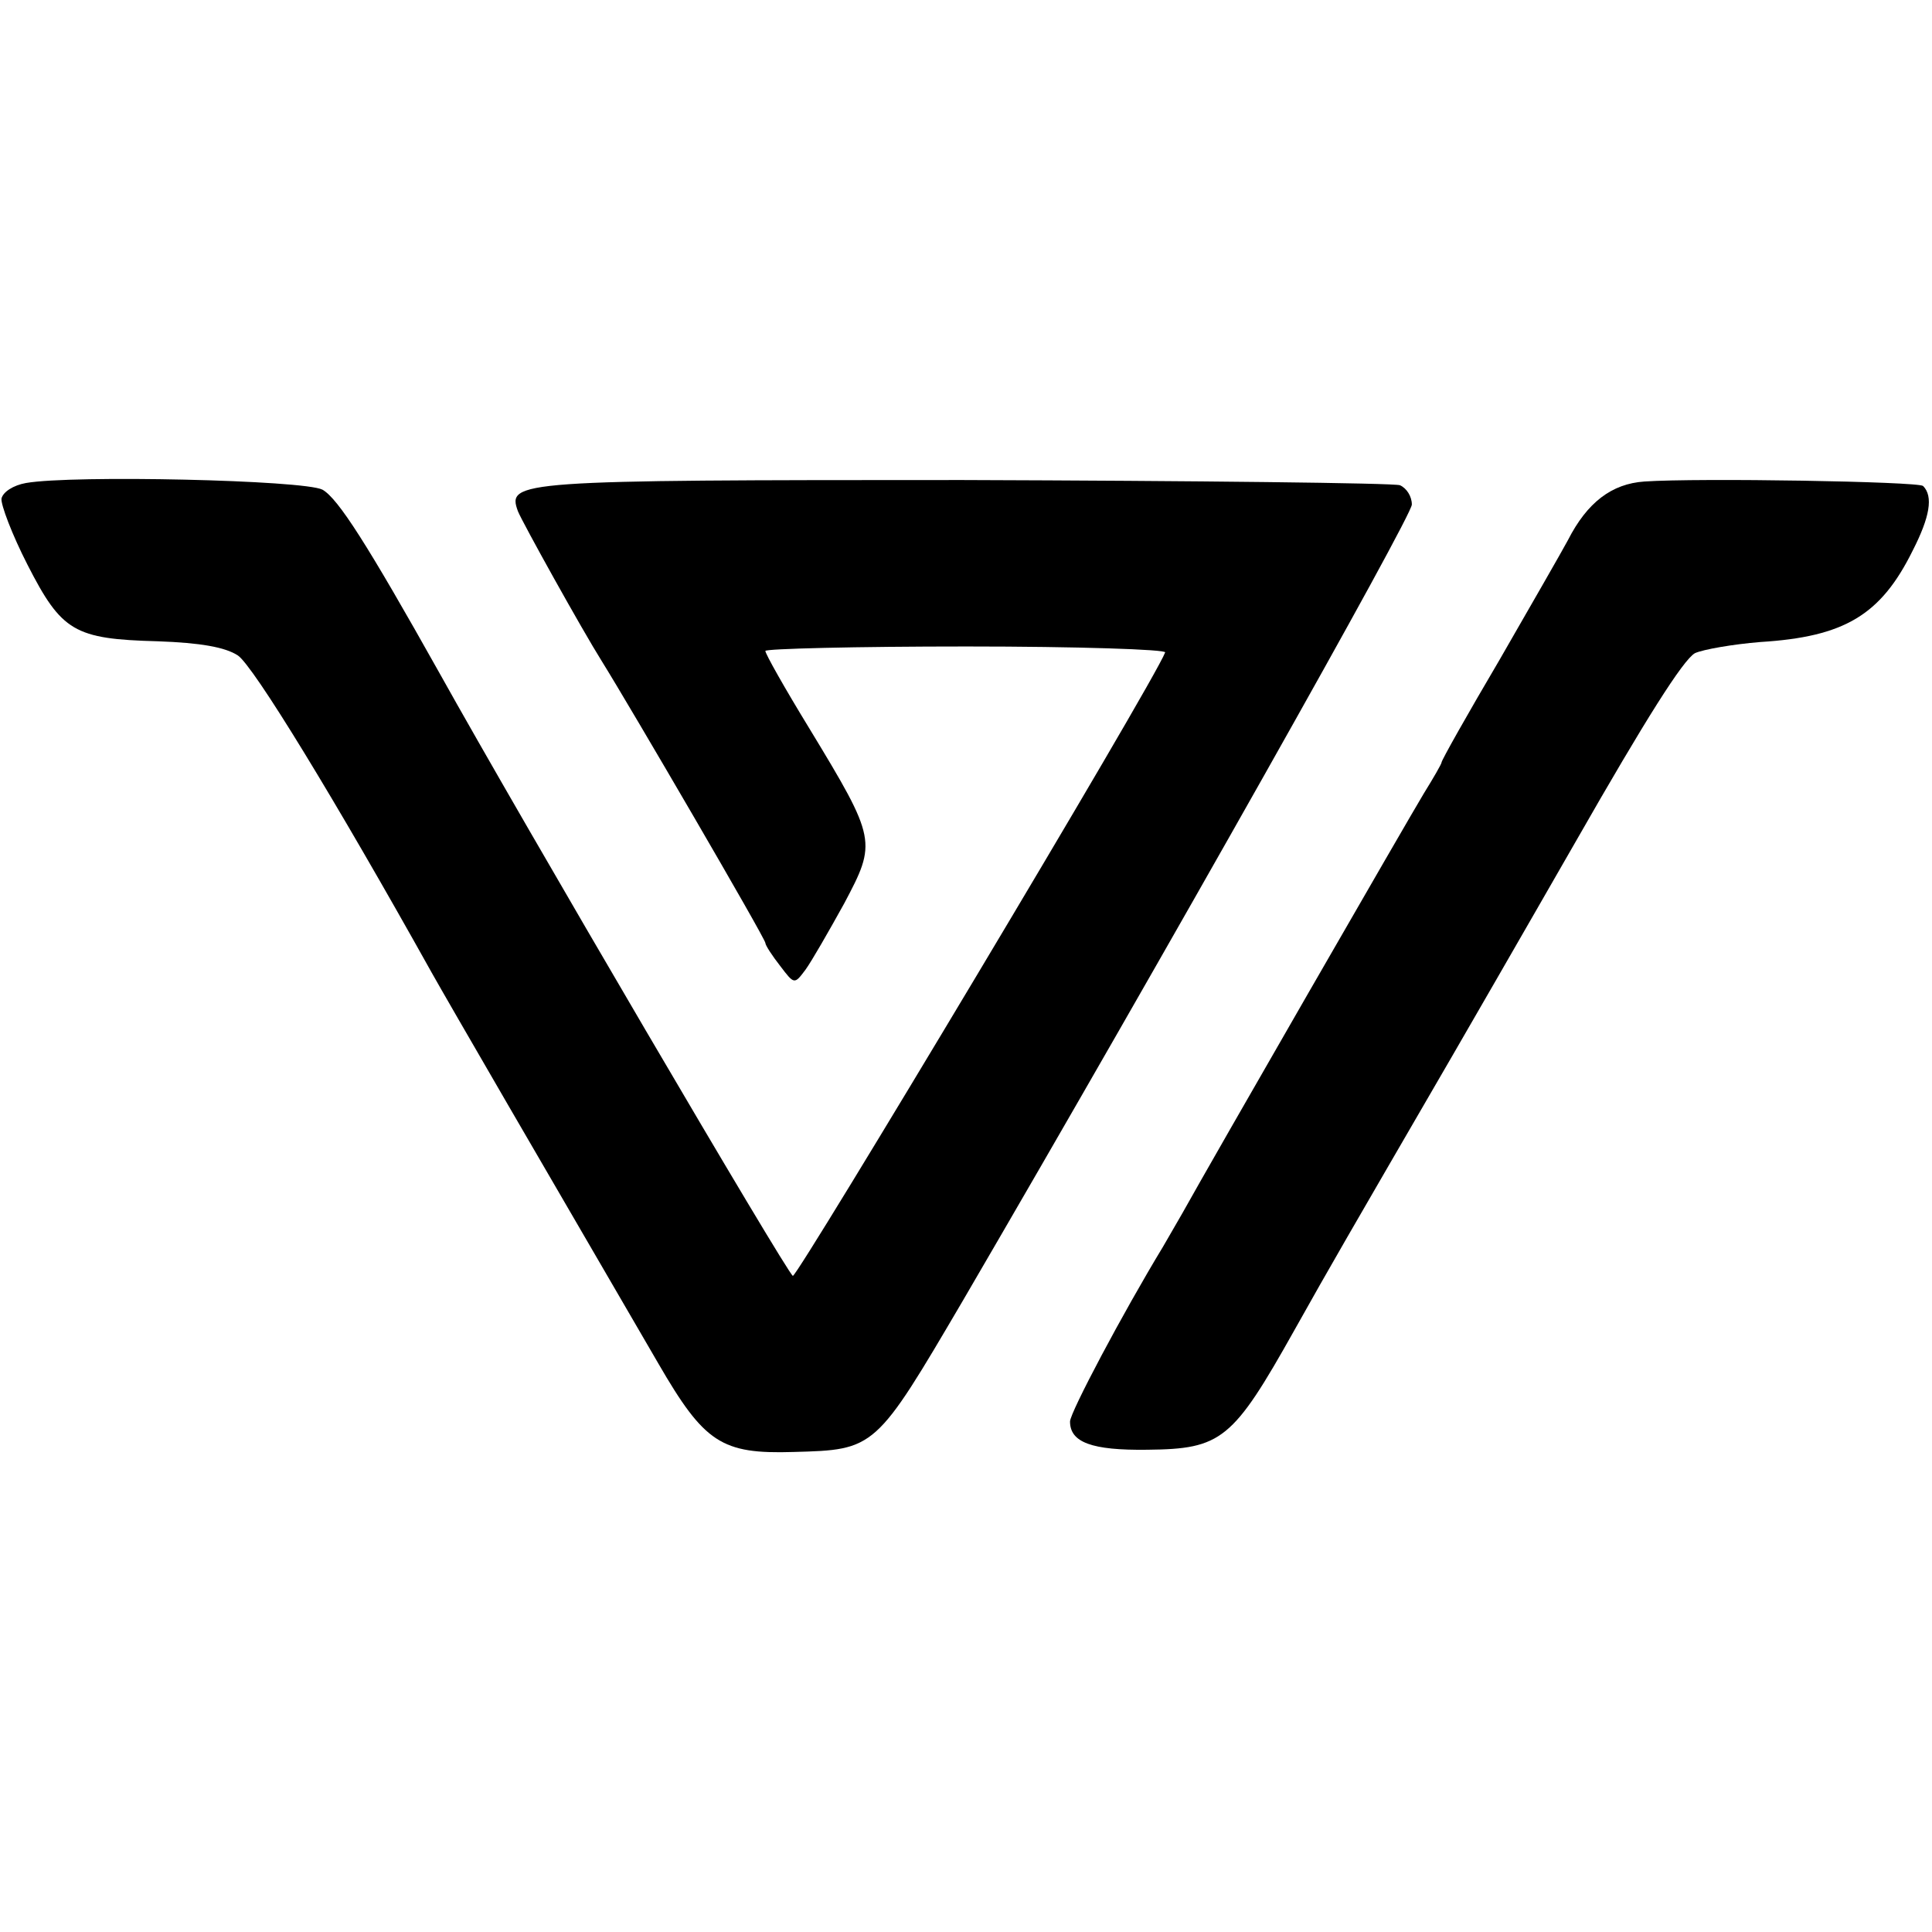
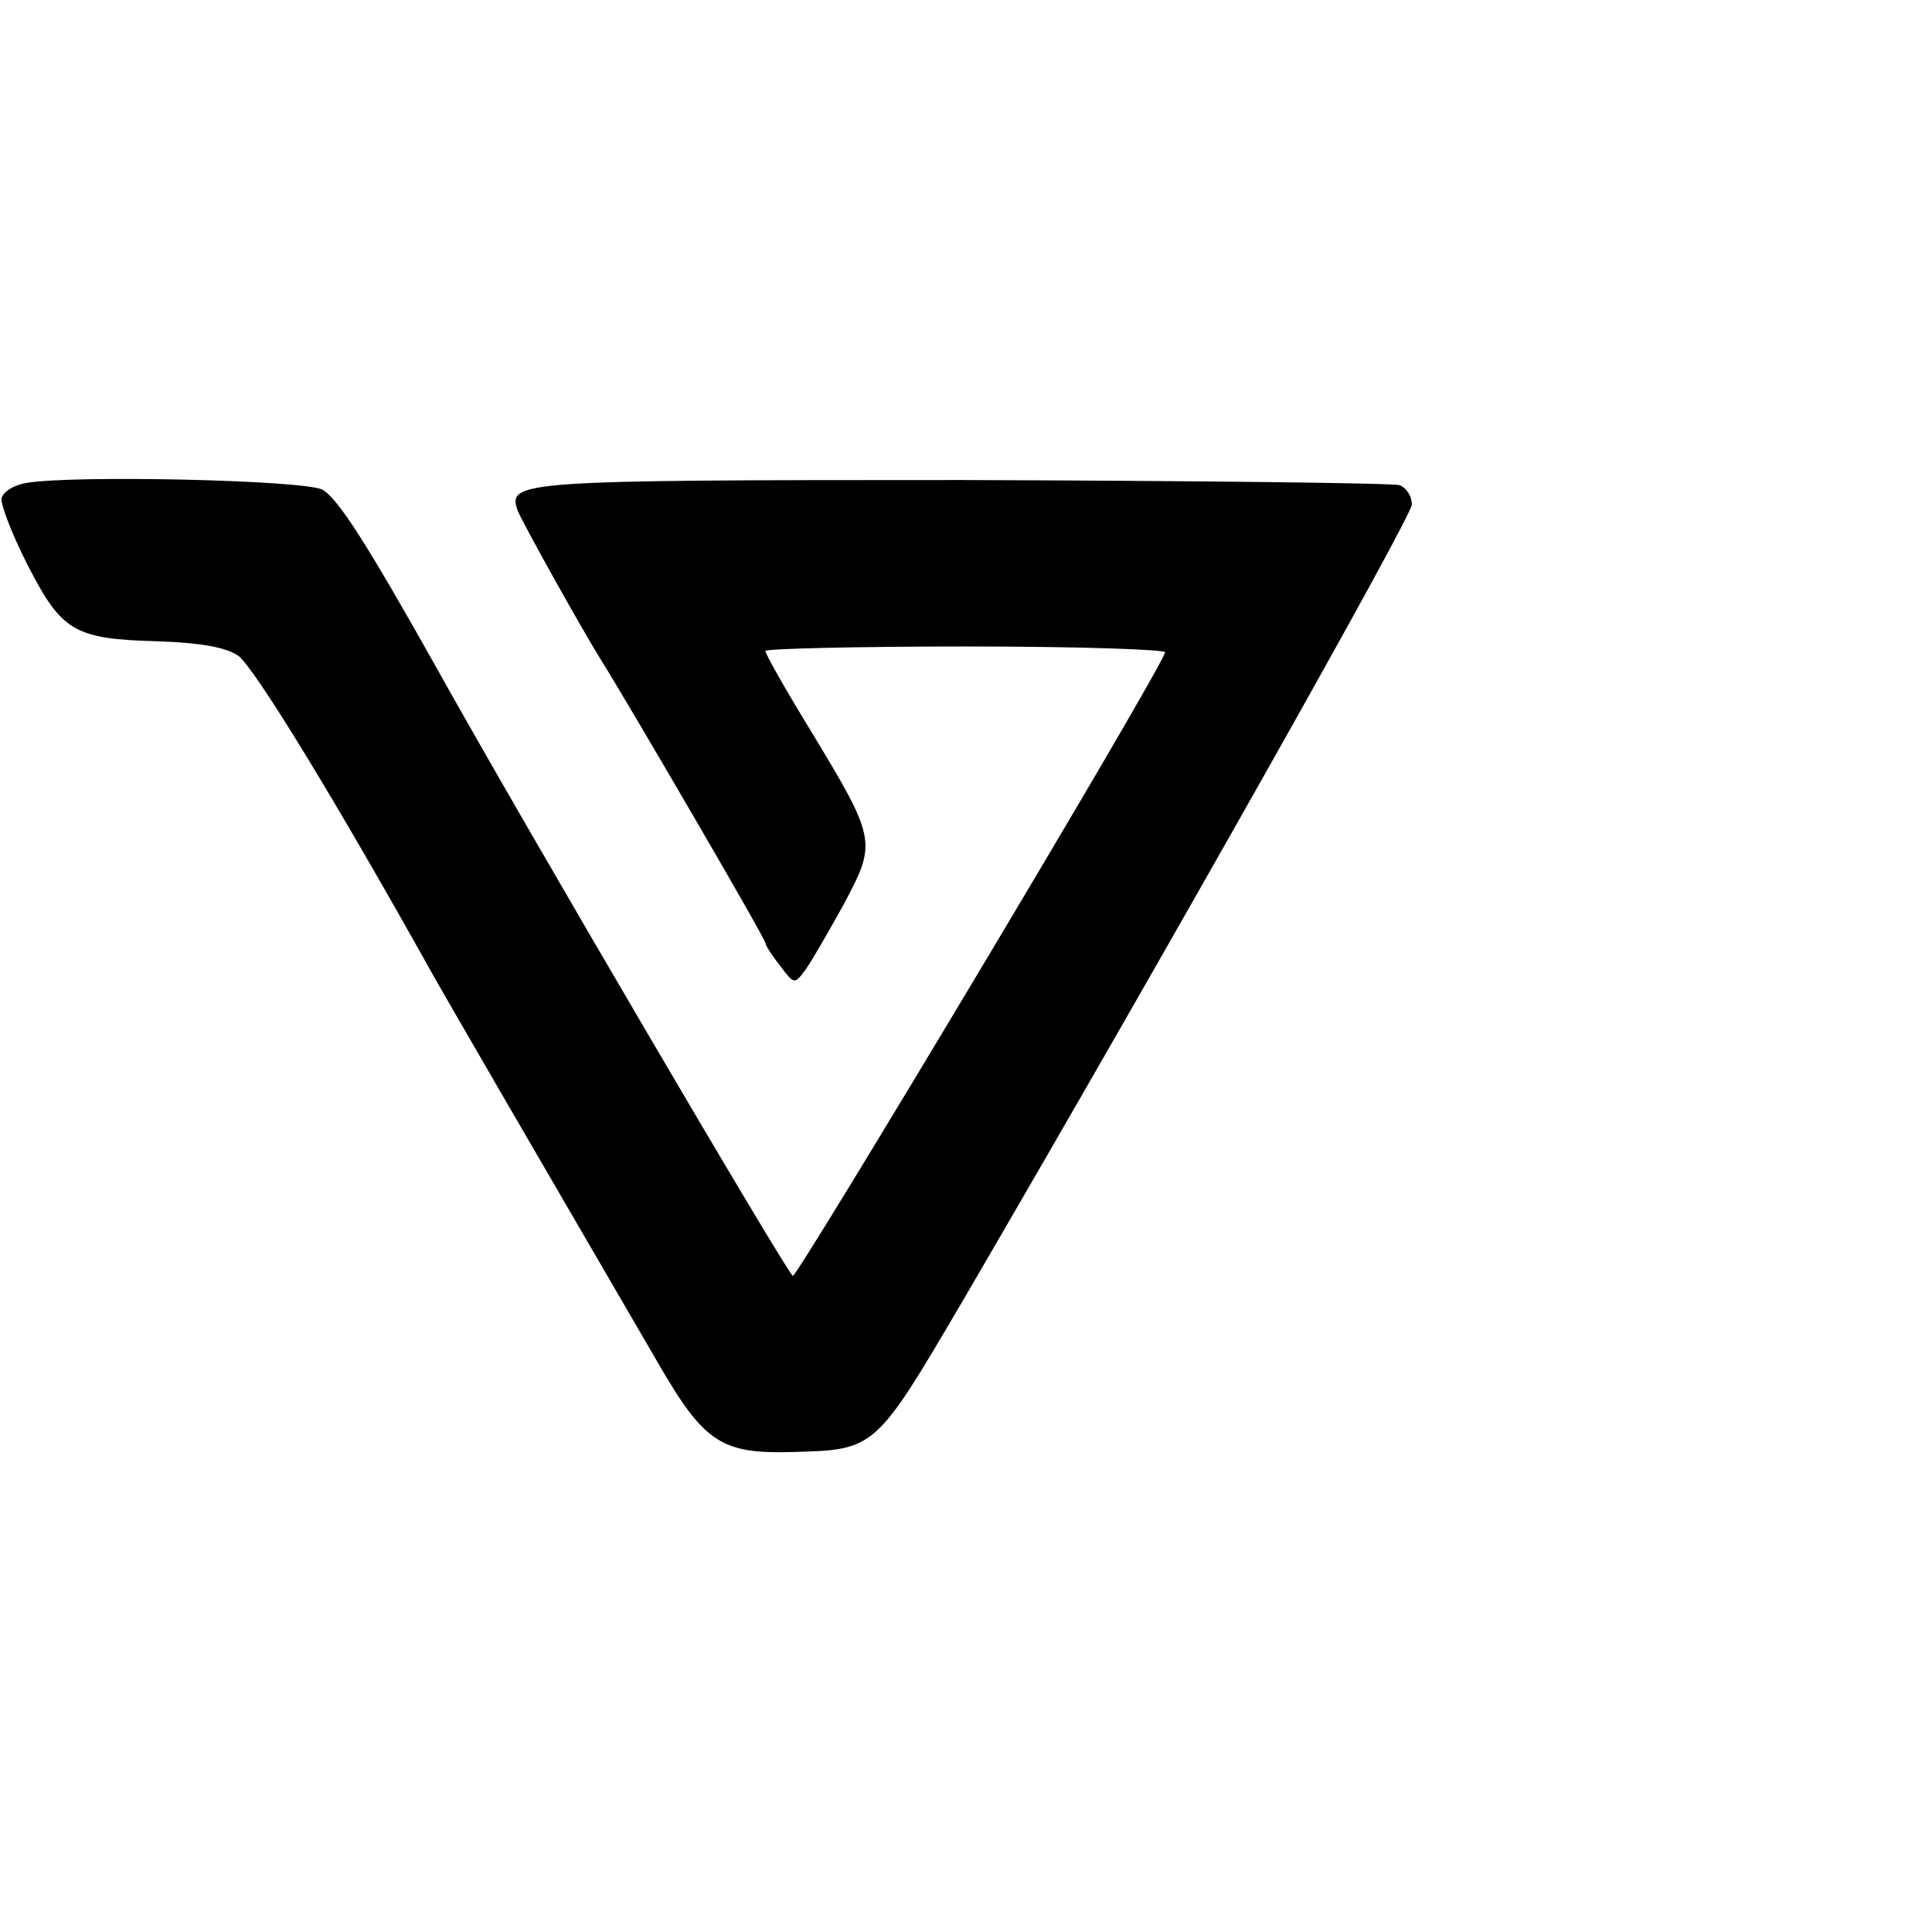
<svg xmlns="http://www.w3.org/2000/svg" version="1.0" width="260pt" height="260pt" viewBox="0 0 260 260" preserveAspectRatio="xMidYMid meet">
  <g transform="translate(0,260) scale(0.1,-0.1)" fill="#000000" stroke="none">
-     <path d="M35 1950 c-17 -3 -31 -12 -33 -21 -1 -8 14 -48 35 -89 46 -90 63 -100 175 -103 58 -2 91 -8 108 -19 21 -14 131 -194 261 -427 23 -41 149 -258 305 -526 62 -107 85 -122 182 -119 110 3 110 3 228 204 273 468 604 1055 604 1071 0 11 -7 22 -16 26 -9 3 -274 6 -589 7 -600 0 -613 -1 -598 -42 6 -15 86 -159 113 -202 38 -61 220 -373 220 -379 0 -3 9 -17 20 -31 19 -25 19 -25 34 -5 8 11 31 51 52 89 44 83 44 86 -47 236 -33 54 -59 100 -59 104 0 3 122 6 271 6 149 0 269 -4 267 -8 -15 -40 -495 -841 -501 -839 -7 2 -364 611 -476 812 -97 173 -136 234 -157 246 -25 13 -336 20 -399 9z" />
-     <path d="M2213 1952 c-44 -3 -77 -28 -103 -79 -8 -15 -50 -88 -92 -161 -43 -73 -78 -135 -78 -138 0 -2 -11 -21 -24 -42 -20 -33 -285 -493 -325 -565 -9 -16 -21 -36 -26 -45 -54 -89 -125 -223 -125 -235 0 -28 29 -39 104 -38 100 1 115 13 198 161 51 91 68 120 213 370 81 140 156 271 167 290 92 161 143 242 159 251 11 5 51 12 88 15 113 7 162 36 205 123 23 45 28 73 14 87 -7 6 -302 11 -375 6z" />
+     <path d="M35 1950 c-17 -3 -31 -12 -33 -21 -1 -8 14 -48 35 -89 46 -90 63 -100 175 -103 58 -2 91 -8 108 -19 21 -14 131 -194 261 -427 23 -41 149 -258 305 -526 62 -107 85 -122 182 -119 110 3 110 3 228 204 273 468 604 1055 604 1071 0 11 -7 22 -16 26 -9 3 -274 6 -589 7 -600 0 -613 -1 -598 -42 6 -15 86 -159 113 -202 38 -61 220 -373 220 -379 0 -3 9 -17 20 -31 19 -25 19 -25 34 -5 8 11 31 51 52 89 44 83 44 86 -47 236 -33 54 -59 100 -59 104 0 3 122 6 271 6 149 0 269 -4 267 -8 -15 -40 -495 -841 -501 -839 -7 2 -364 611 -476 812 -97 173 -136 234 -157 246 -25 13 -336 20 -399 9" />
  </g>
</svg>